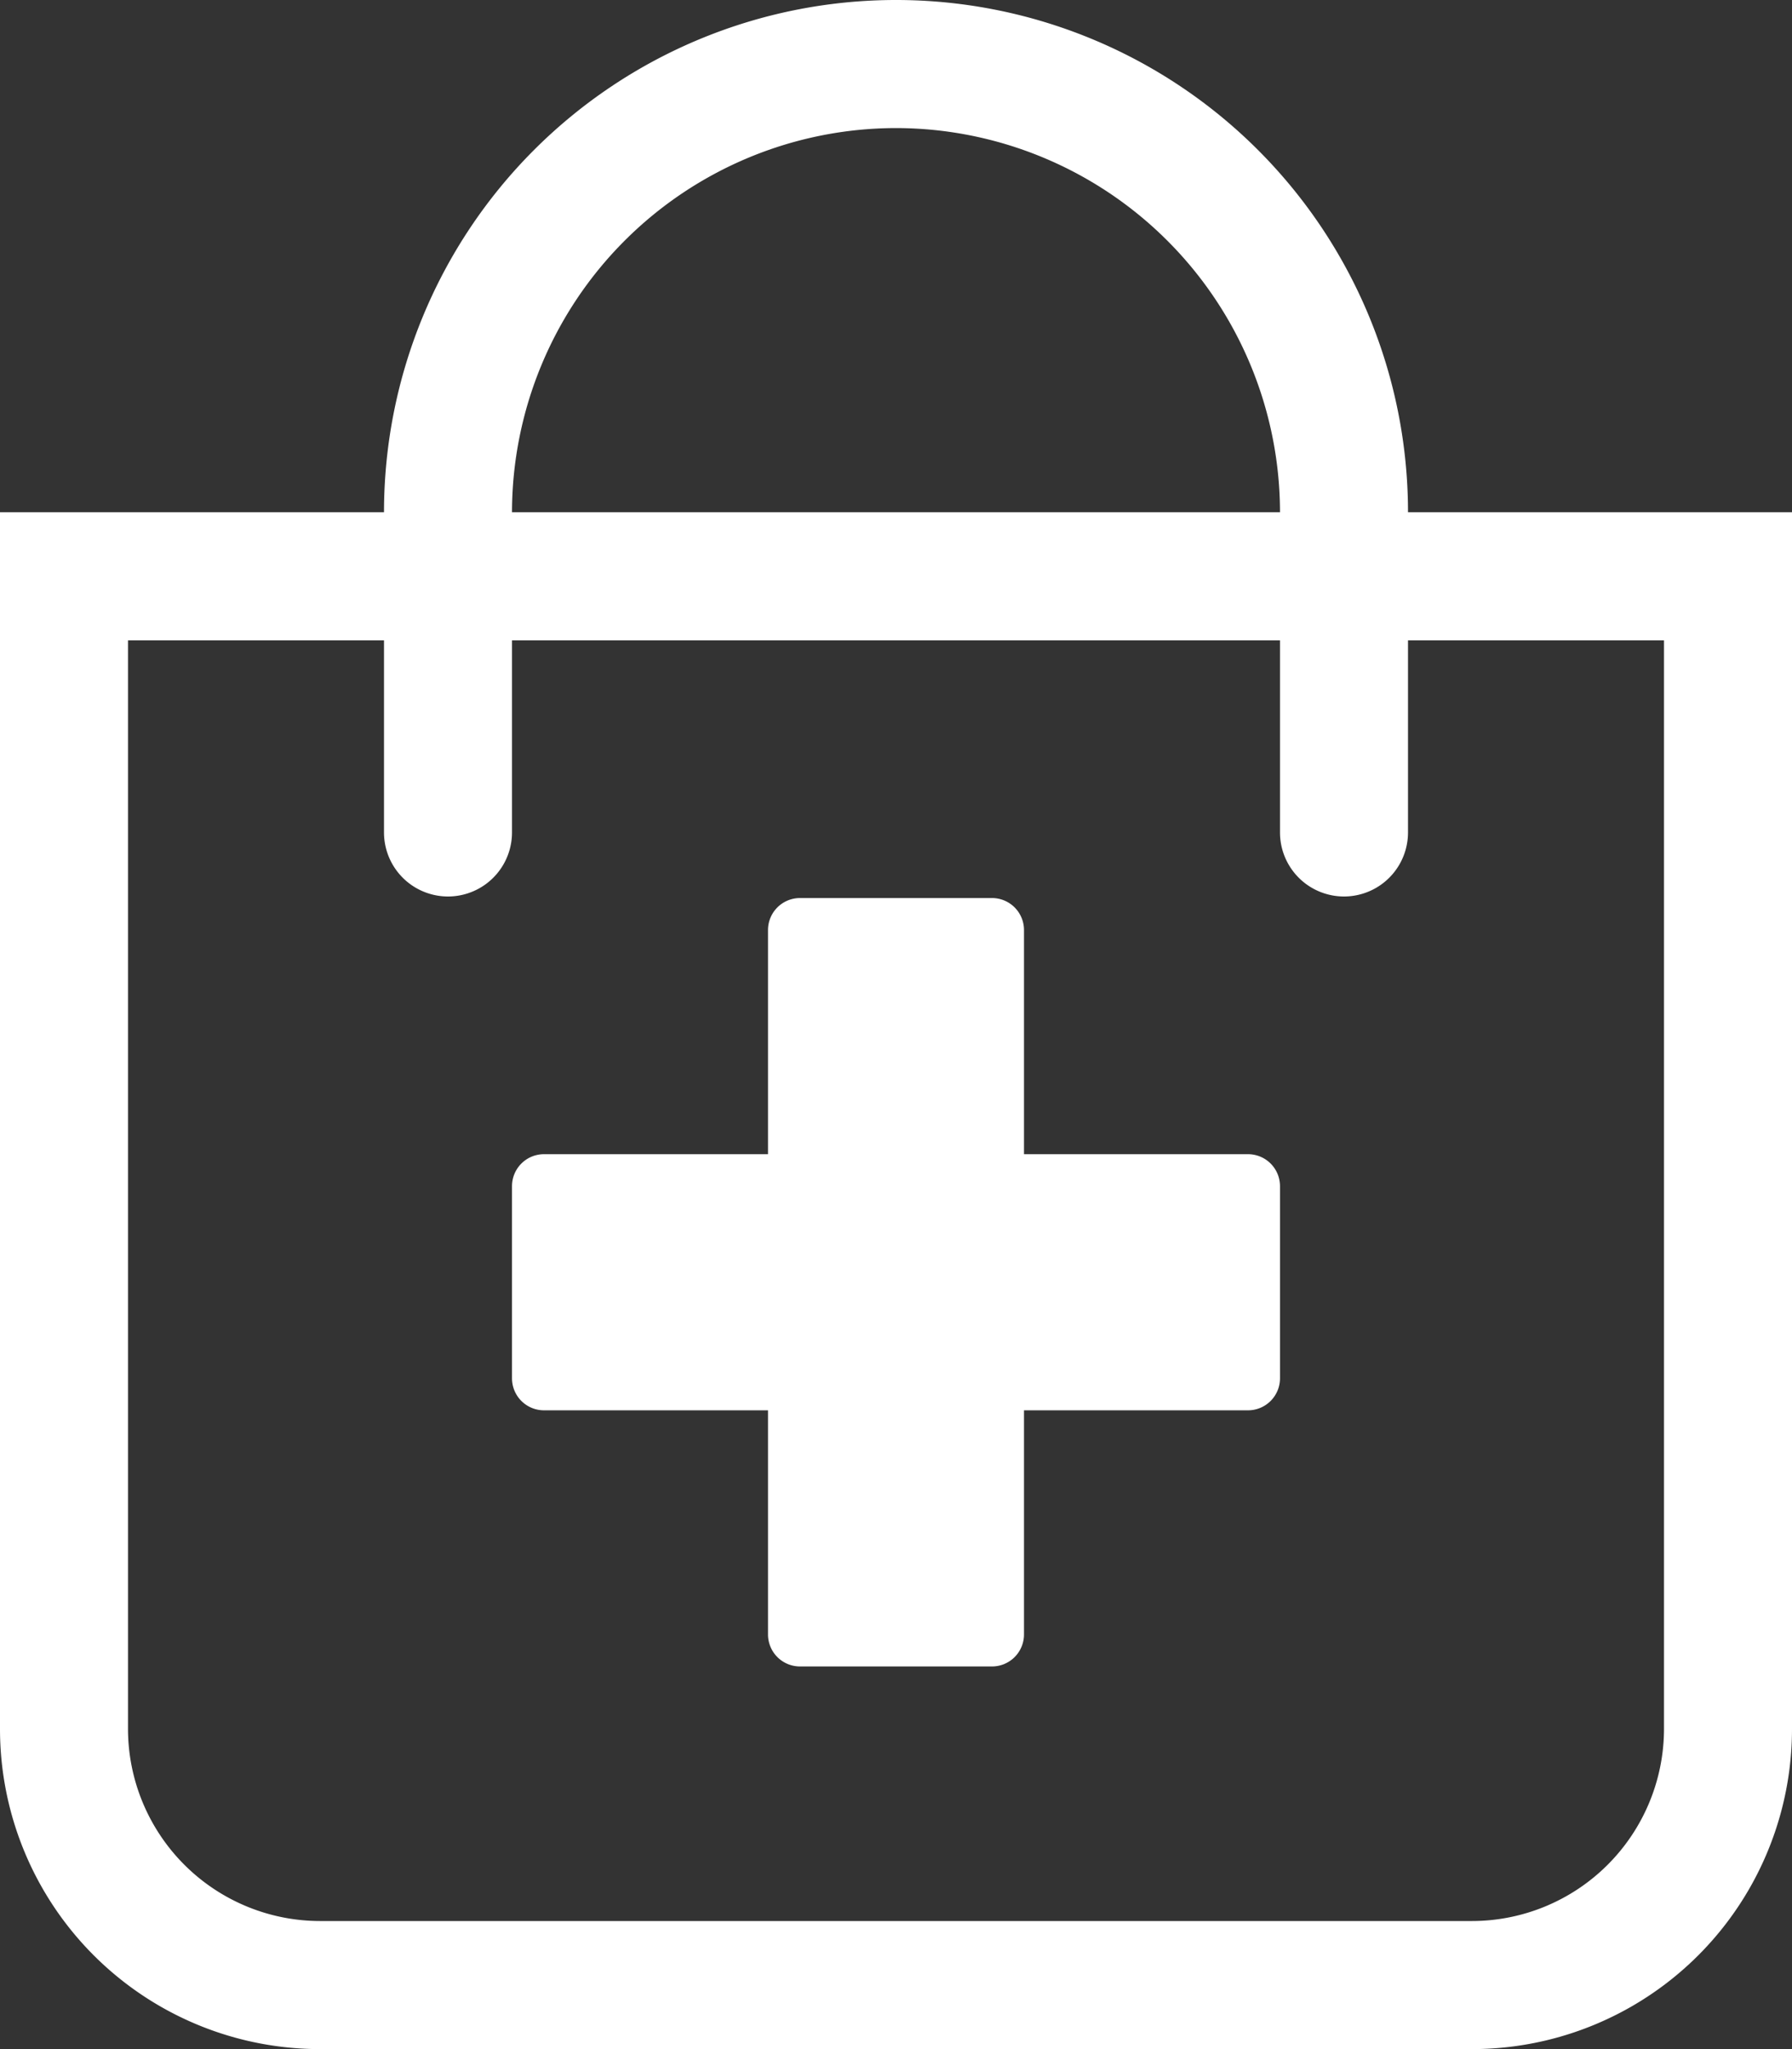
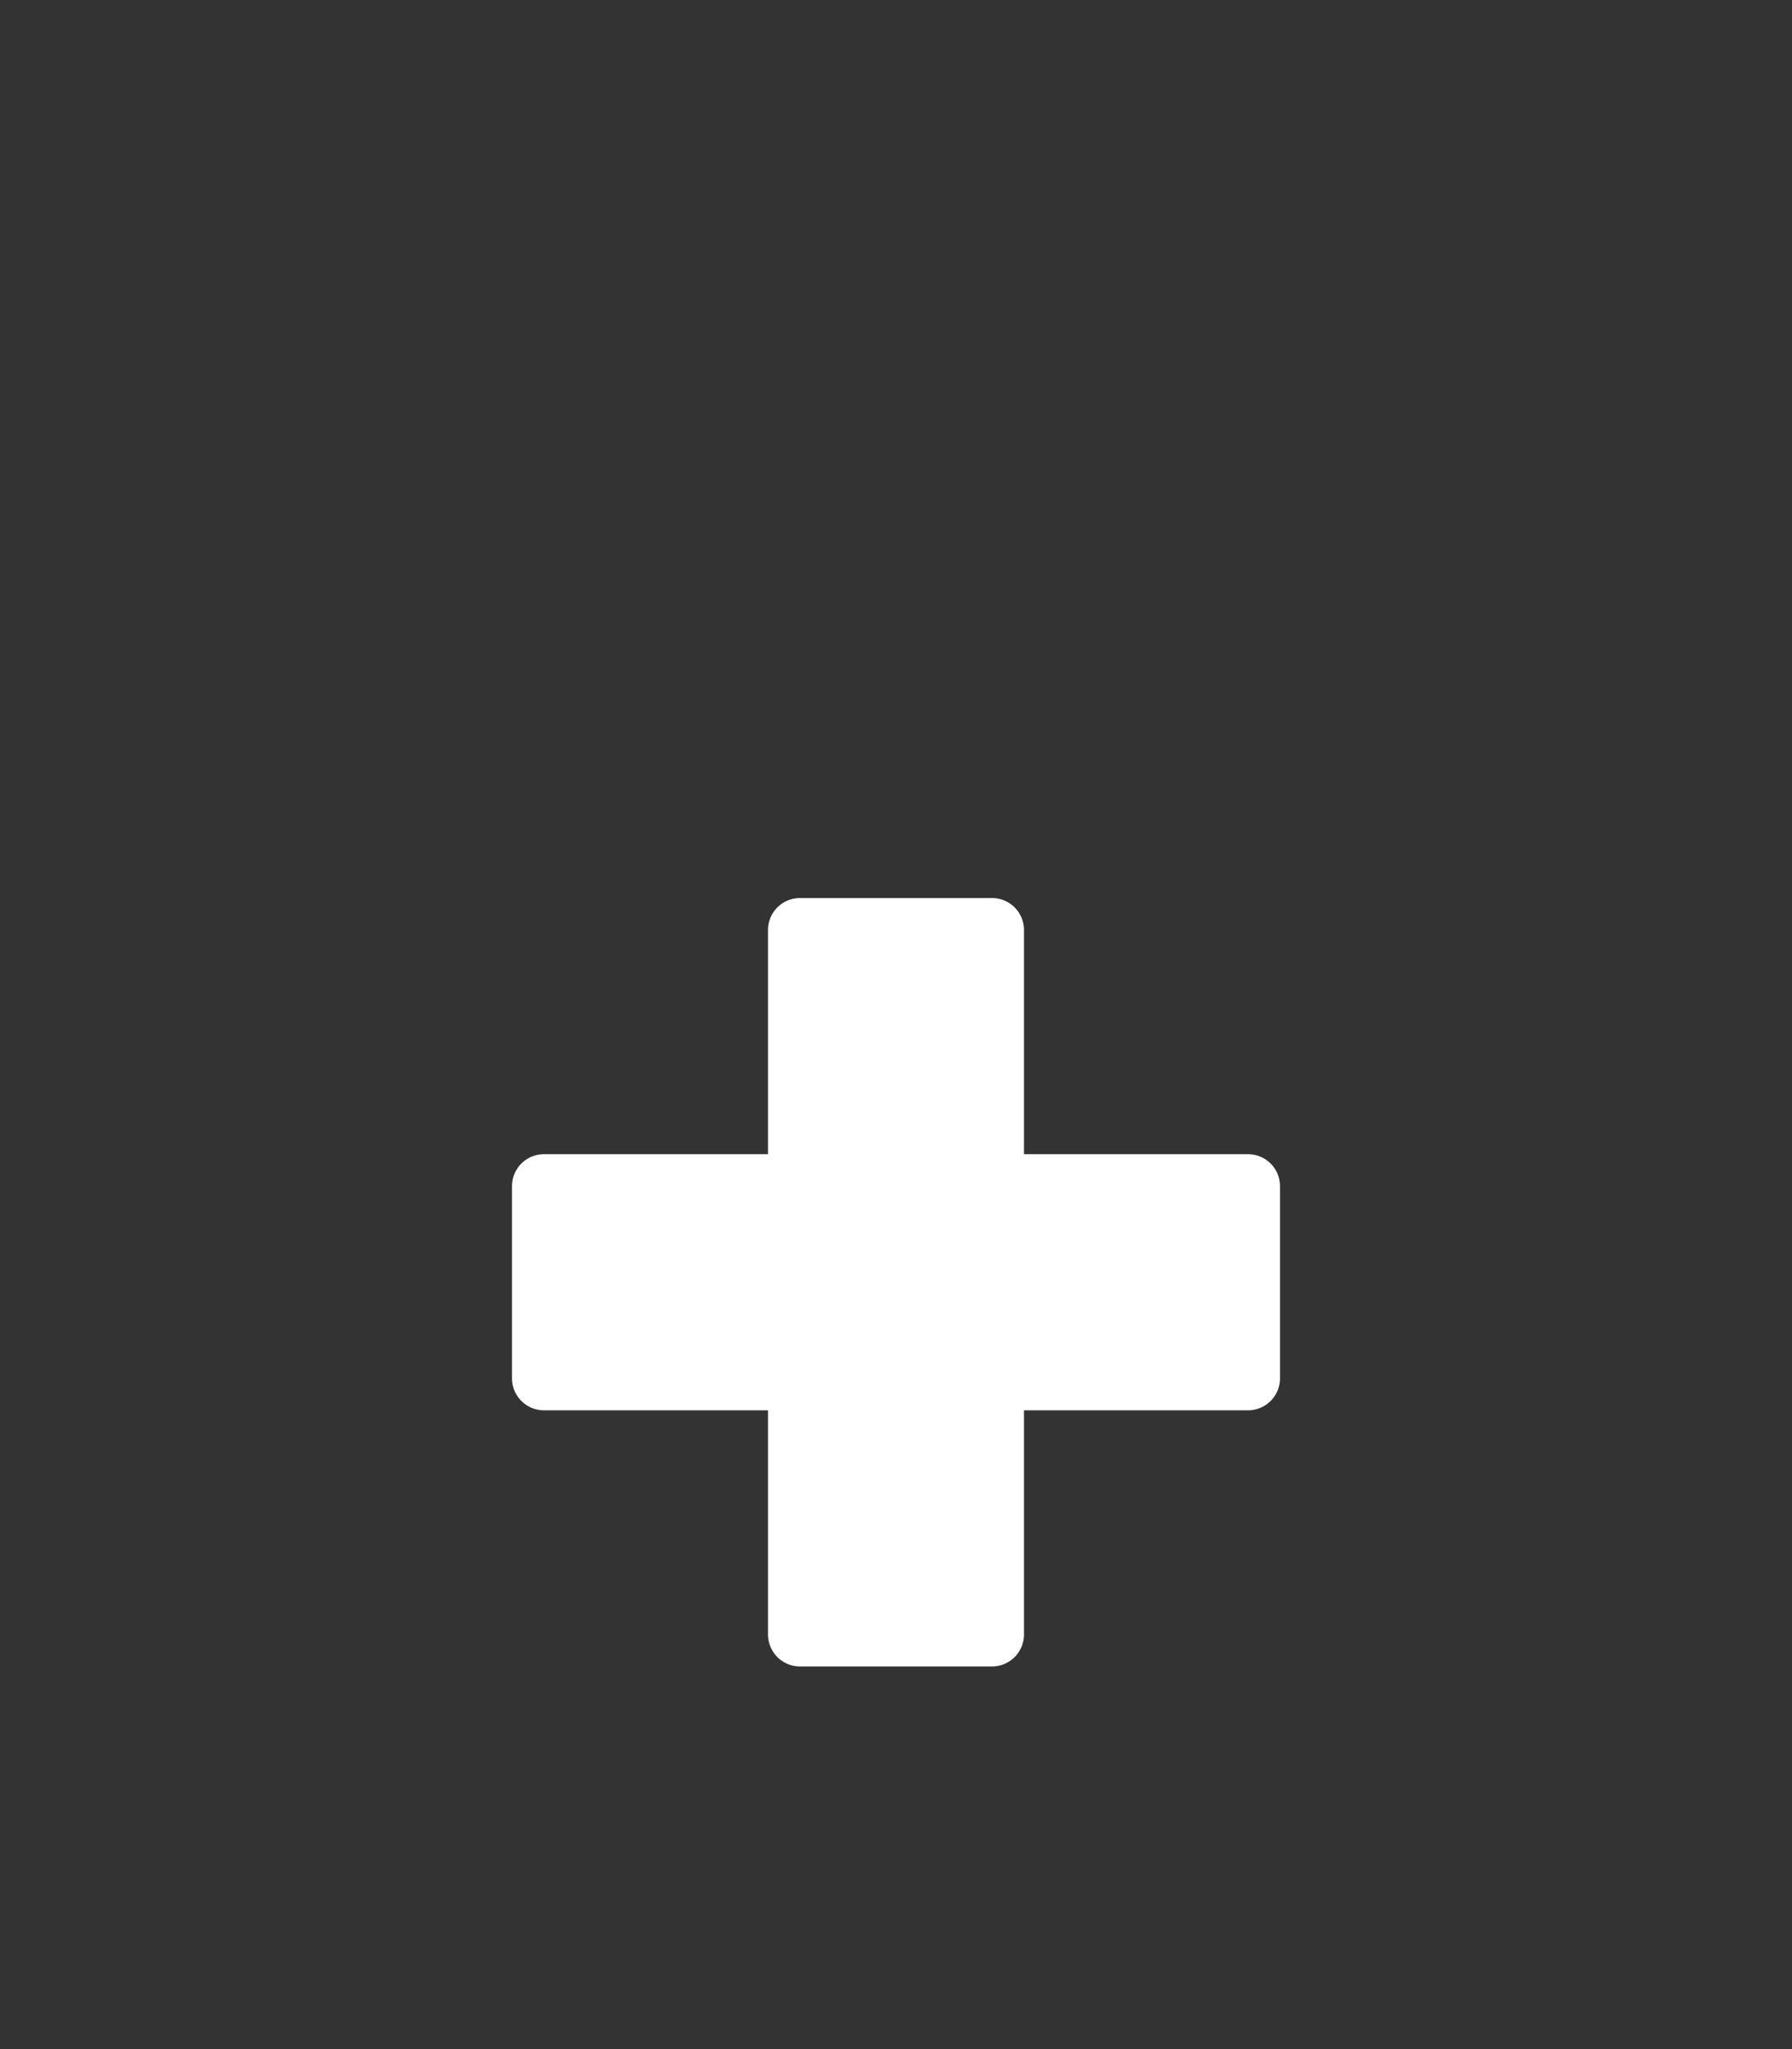
<svg xmlns="http://www.w3.org/2000/svg" viewBox="0 0 448 512">
  <rect x="0" y="0" width="448" height="512" fill="#333333" stroke="none" />
  <defs>
    <style>.cls-1{fill:#fff;}</style>
  </defs>
  <g id="Calque_2" data-name="Calque 2">
    <g id="Calque_1-2" data-name="Calque 1">
      <g id="Calque_2-2" data-name="Calque 2">
        <g id="Calque_1-2-2" data-name="Calque 1-2">
-           <path class="cls-1" d="M352,128a128,128,0,0,0-256,0H0V432a80,80,0,0,0,80,80H368a80,80,0,0,0,80-80V128ZM224,32a96.11,96.11,0,0,1,96,96H128A96.11,96.11,0,0,1,224,32ZM416,432a48.05,48.05,0,0,1-48,48H80a48.05,48.05,0,0,1-48-48V160H96v48a16,16,0,0,0,32,0V160H320v48a16,16,0,0,0,32,0V160h64Z" />
          <path class="cls-1" d="M312,288.39H256v-56a8,8,0,0,0-8-8H200a8,8,0,0,0-8,8v56H136a8,8,0,0,0-8,8v48a8,8,0,0,0,8,8h56v56a8,8,0,0,0,8,8h48a8,8,0,0,0,8-8v-56h56a8,8,0,0,0,8-8v-48A8,8,0,0,0,312,288.39Z" />
        </g>
      </g>
    </g>
  </g>
</svg>